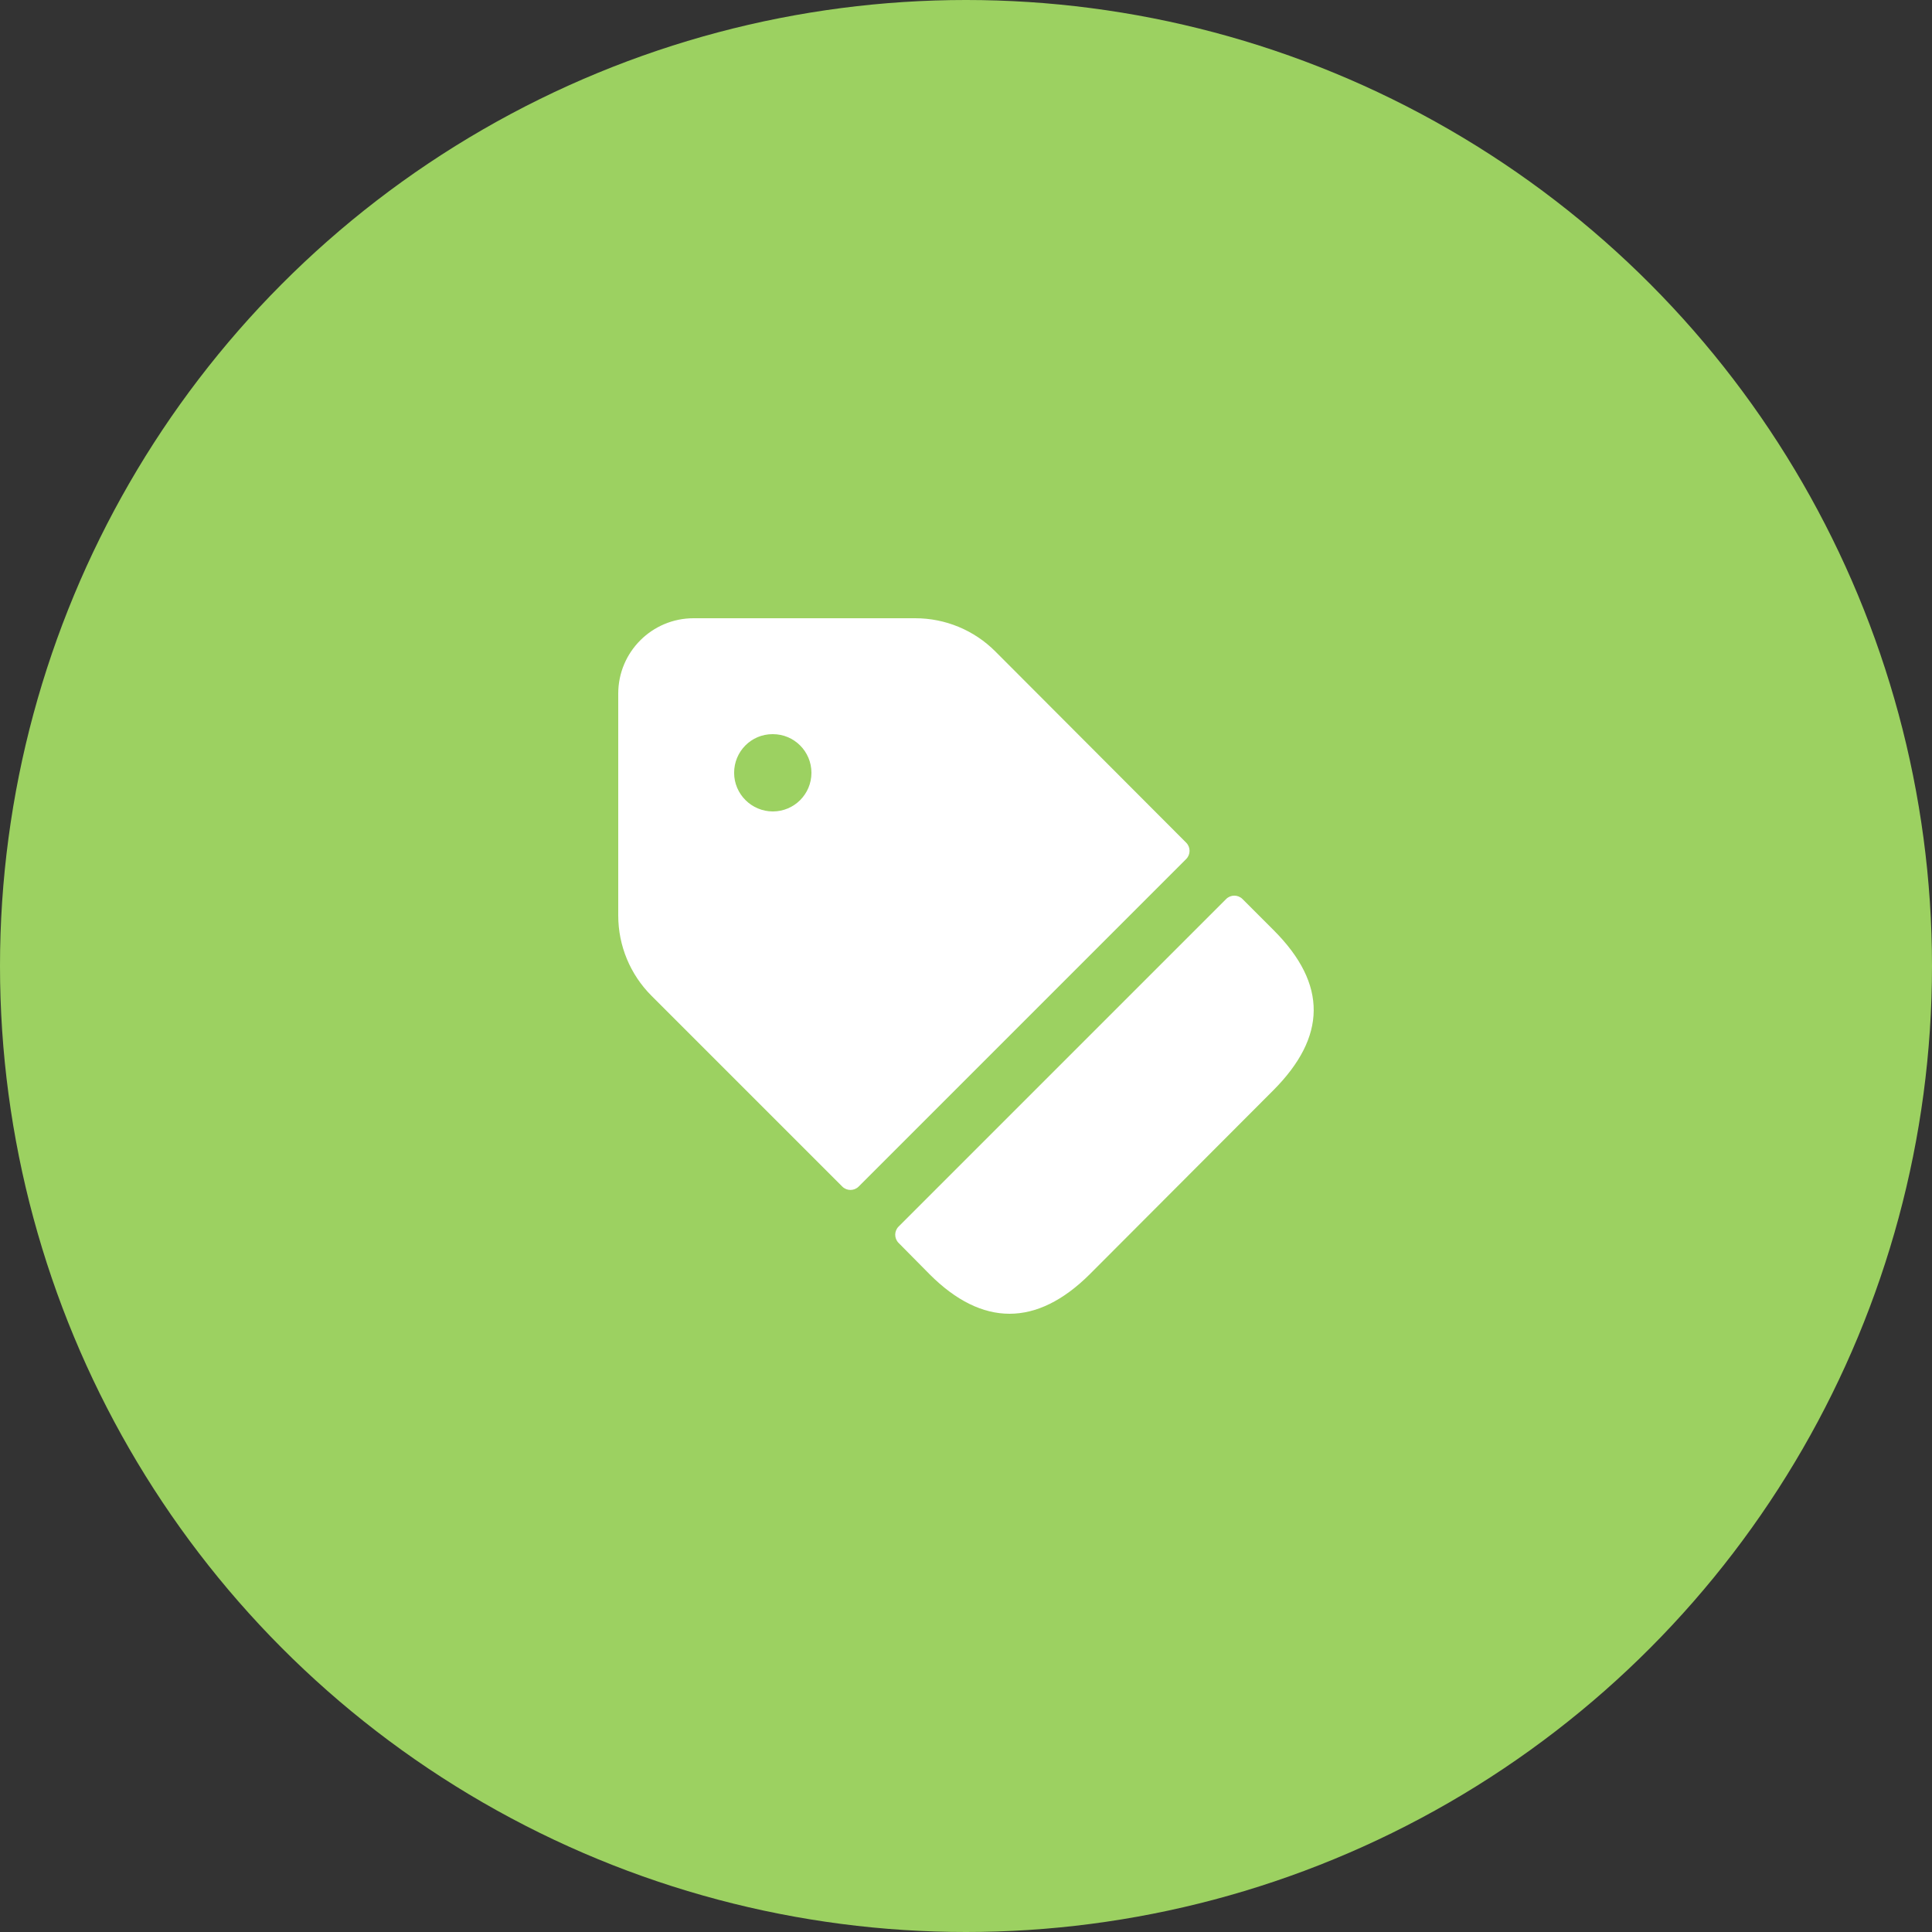
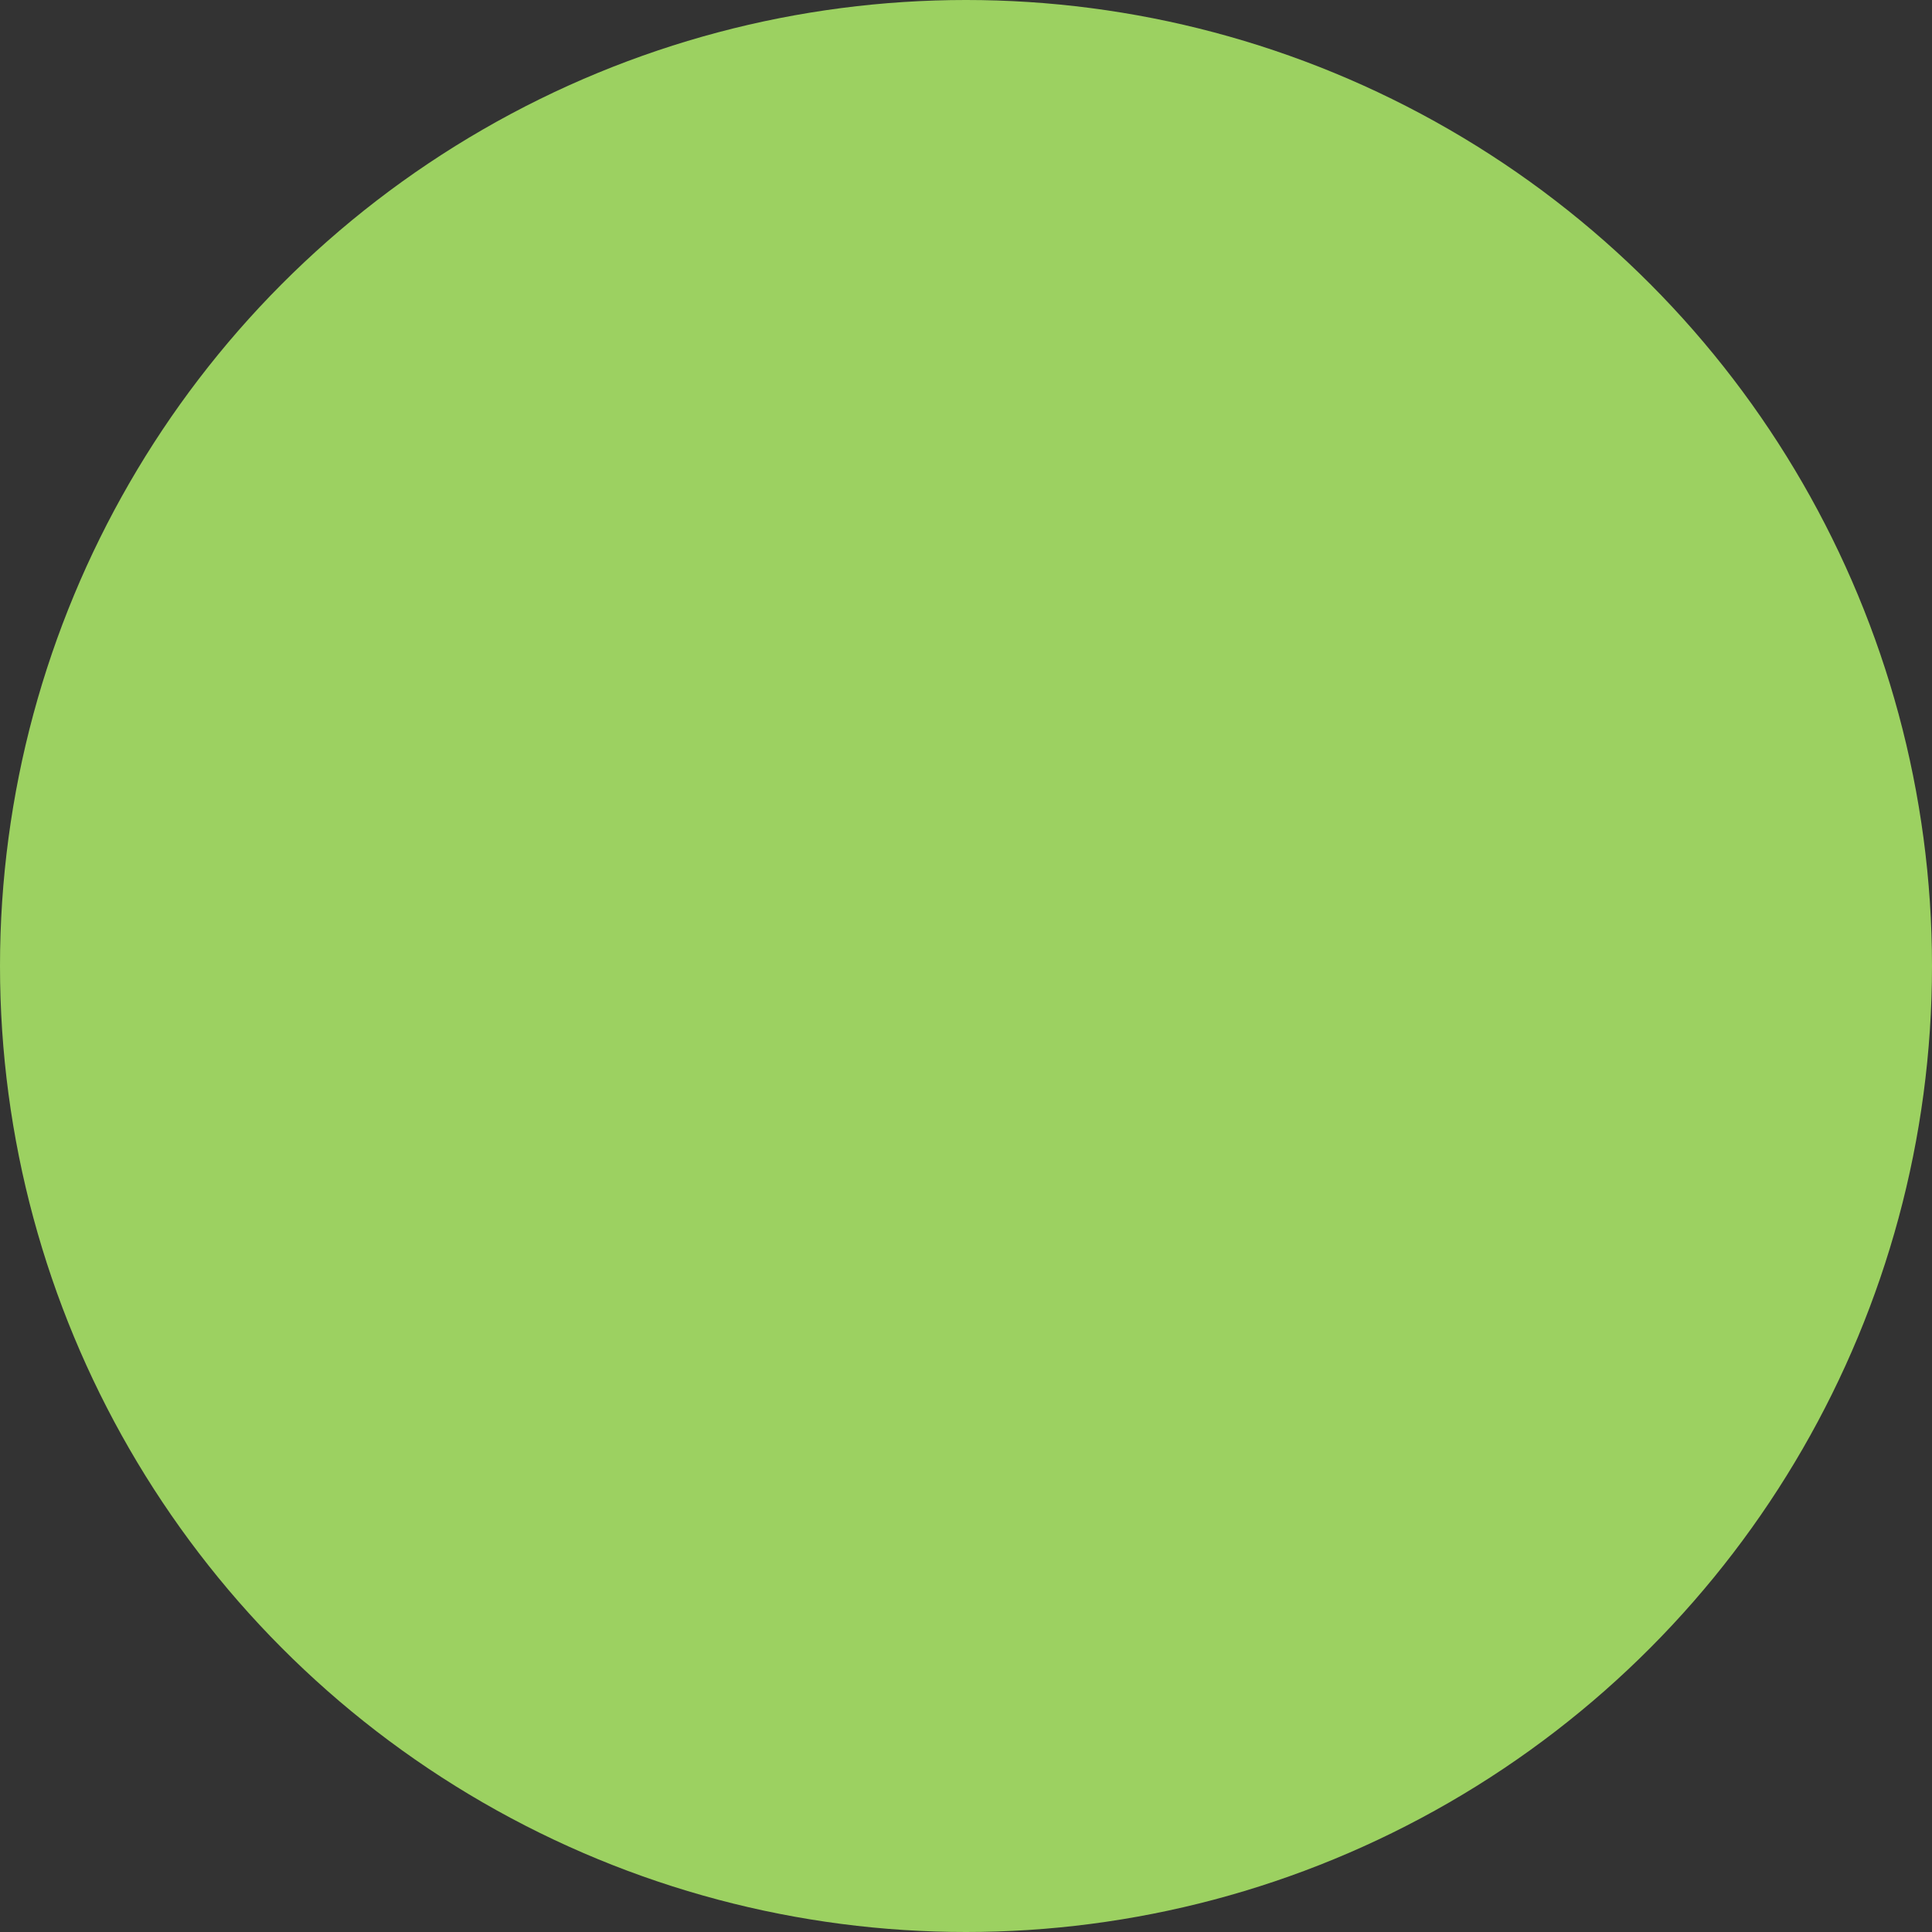
<svg xmlns="http://www.w3.org/2000/svg" width="50" height="50" viewBox="0 0 50 50" fill="none">
  <rect x="0" y="0" width="50" height="50" fill="#333333" stroke="none" />
  <circle cx="25" cy="25" r="25" fill="#9CD161" />
-   <path d="M32.96 28.21L28.2 32.98C26.83 34.34 25.42 34.34 24.06 32.98L23.256 32.167C23.139 32.05 23.139 31.86 23.256 31.743L31.732 23.267C31.849 23.15 32.039 23.15 32.156 23.267L32.959 24.07C34.37 25.48 34.32 26.84 32.96 28.21ZM30.698 22.232L22.222 30.708C22.105 30.825 21.915 30.825 21.798 30.708L16.86 25.77C16.309 25.219 16 24.473 16 23.694V17.95C16 16.873 16.873 16 17.95 16H23.687C24.465 16 25.211 16.309 25.76 16.86L30.698 21.808C30.815 21.925 30.815 22.115 30.698 22.232ZM21 20C21 19.448 20.554 19 20.002 19H19.992C19.442 19 18.999 19.448 18.999 20C18.999 20.552 19.451 21 20.001 21C20.554 21 21 20.552 21 20Z" fill="white" />
</svg>